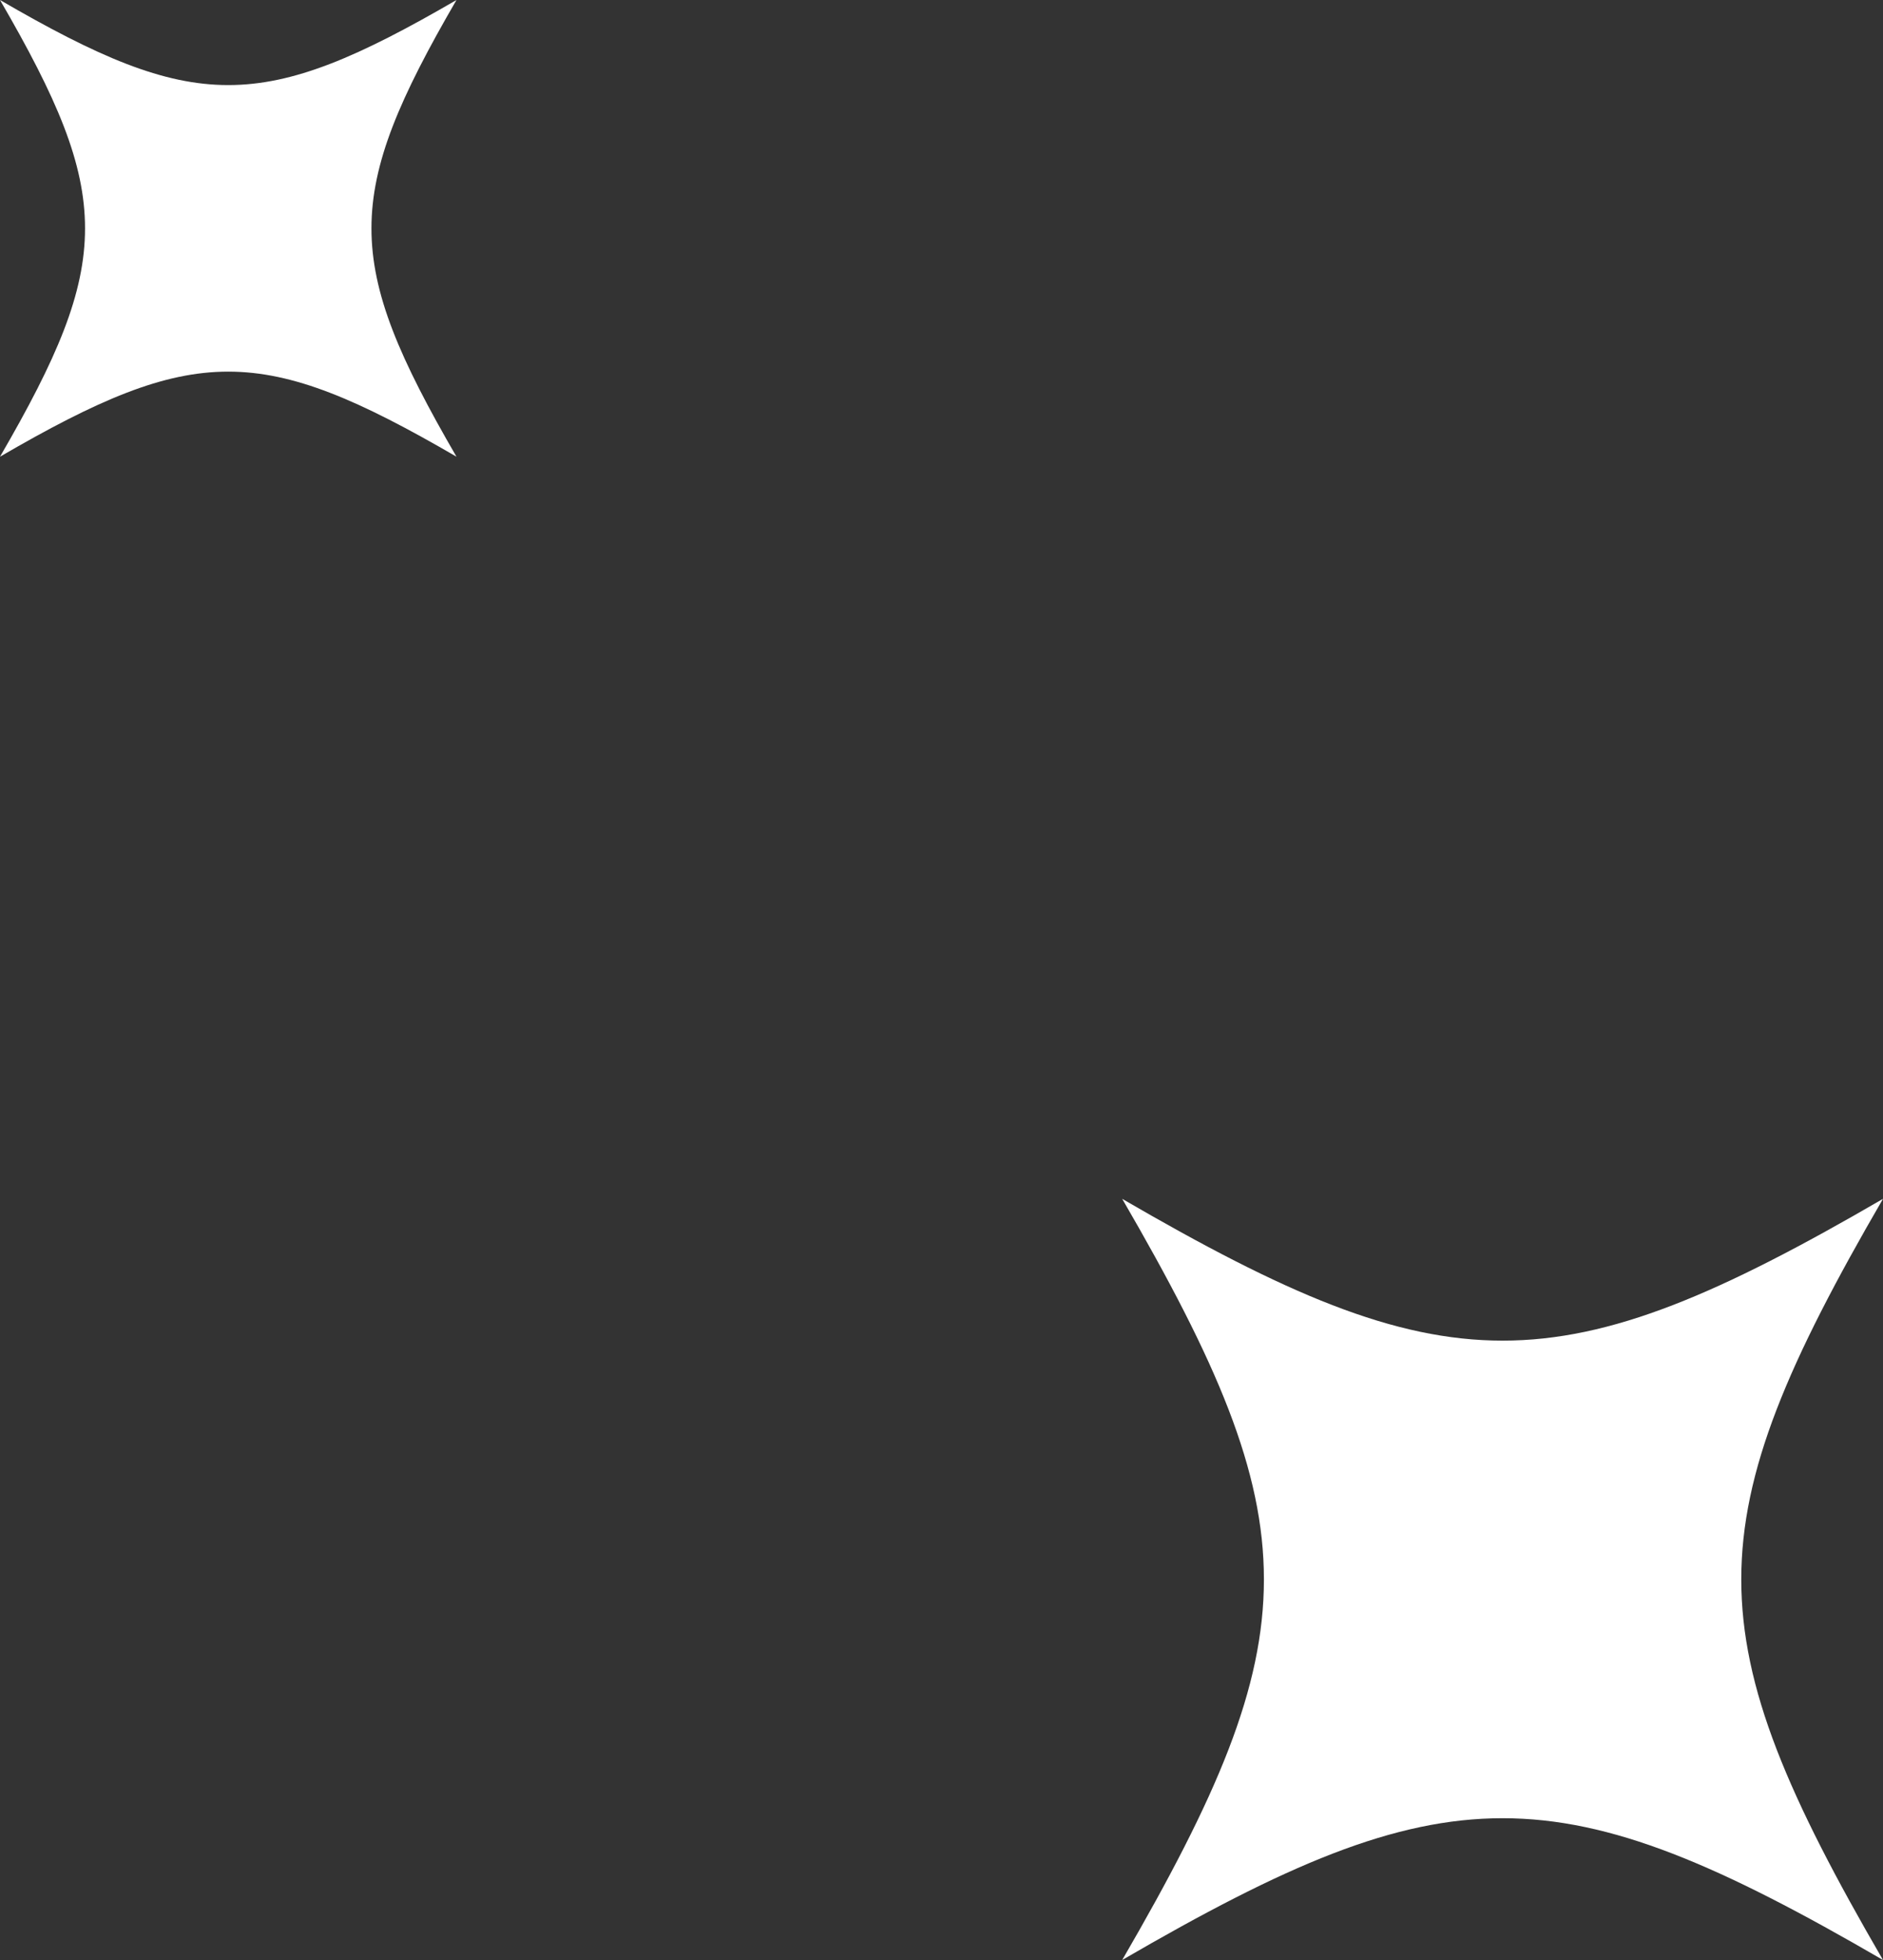
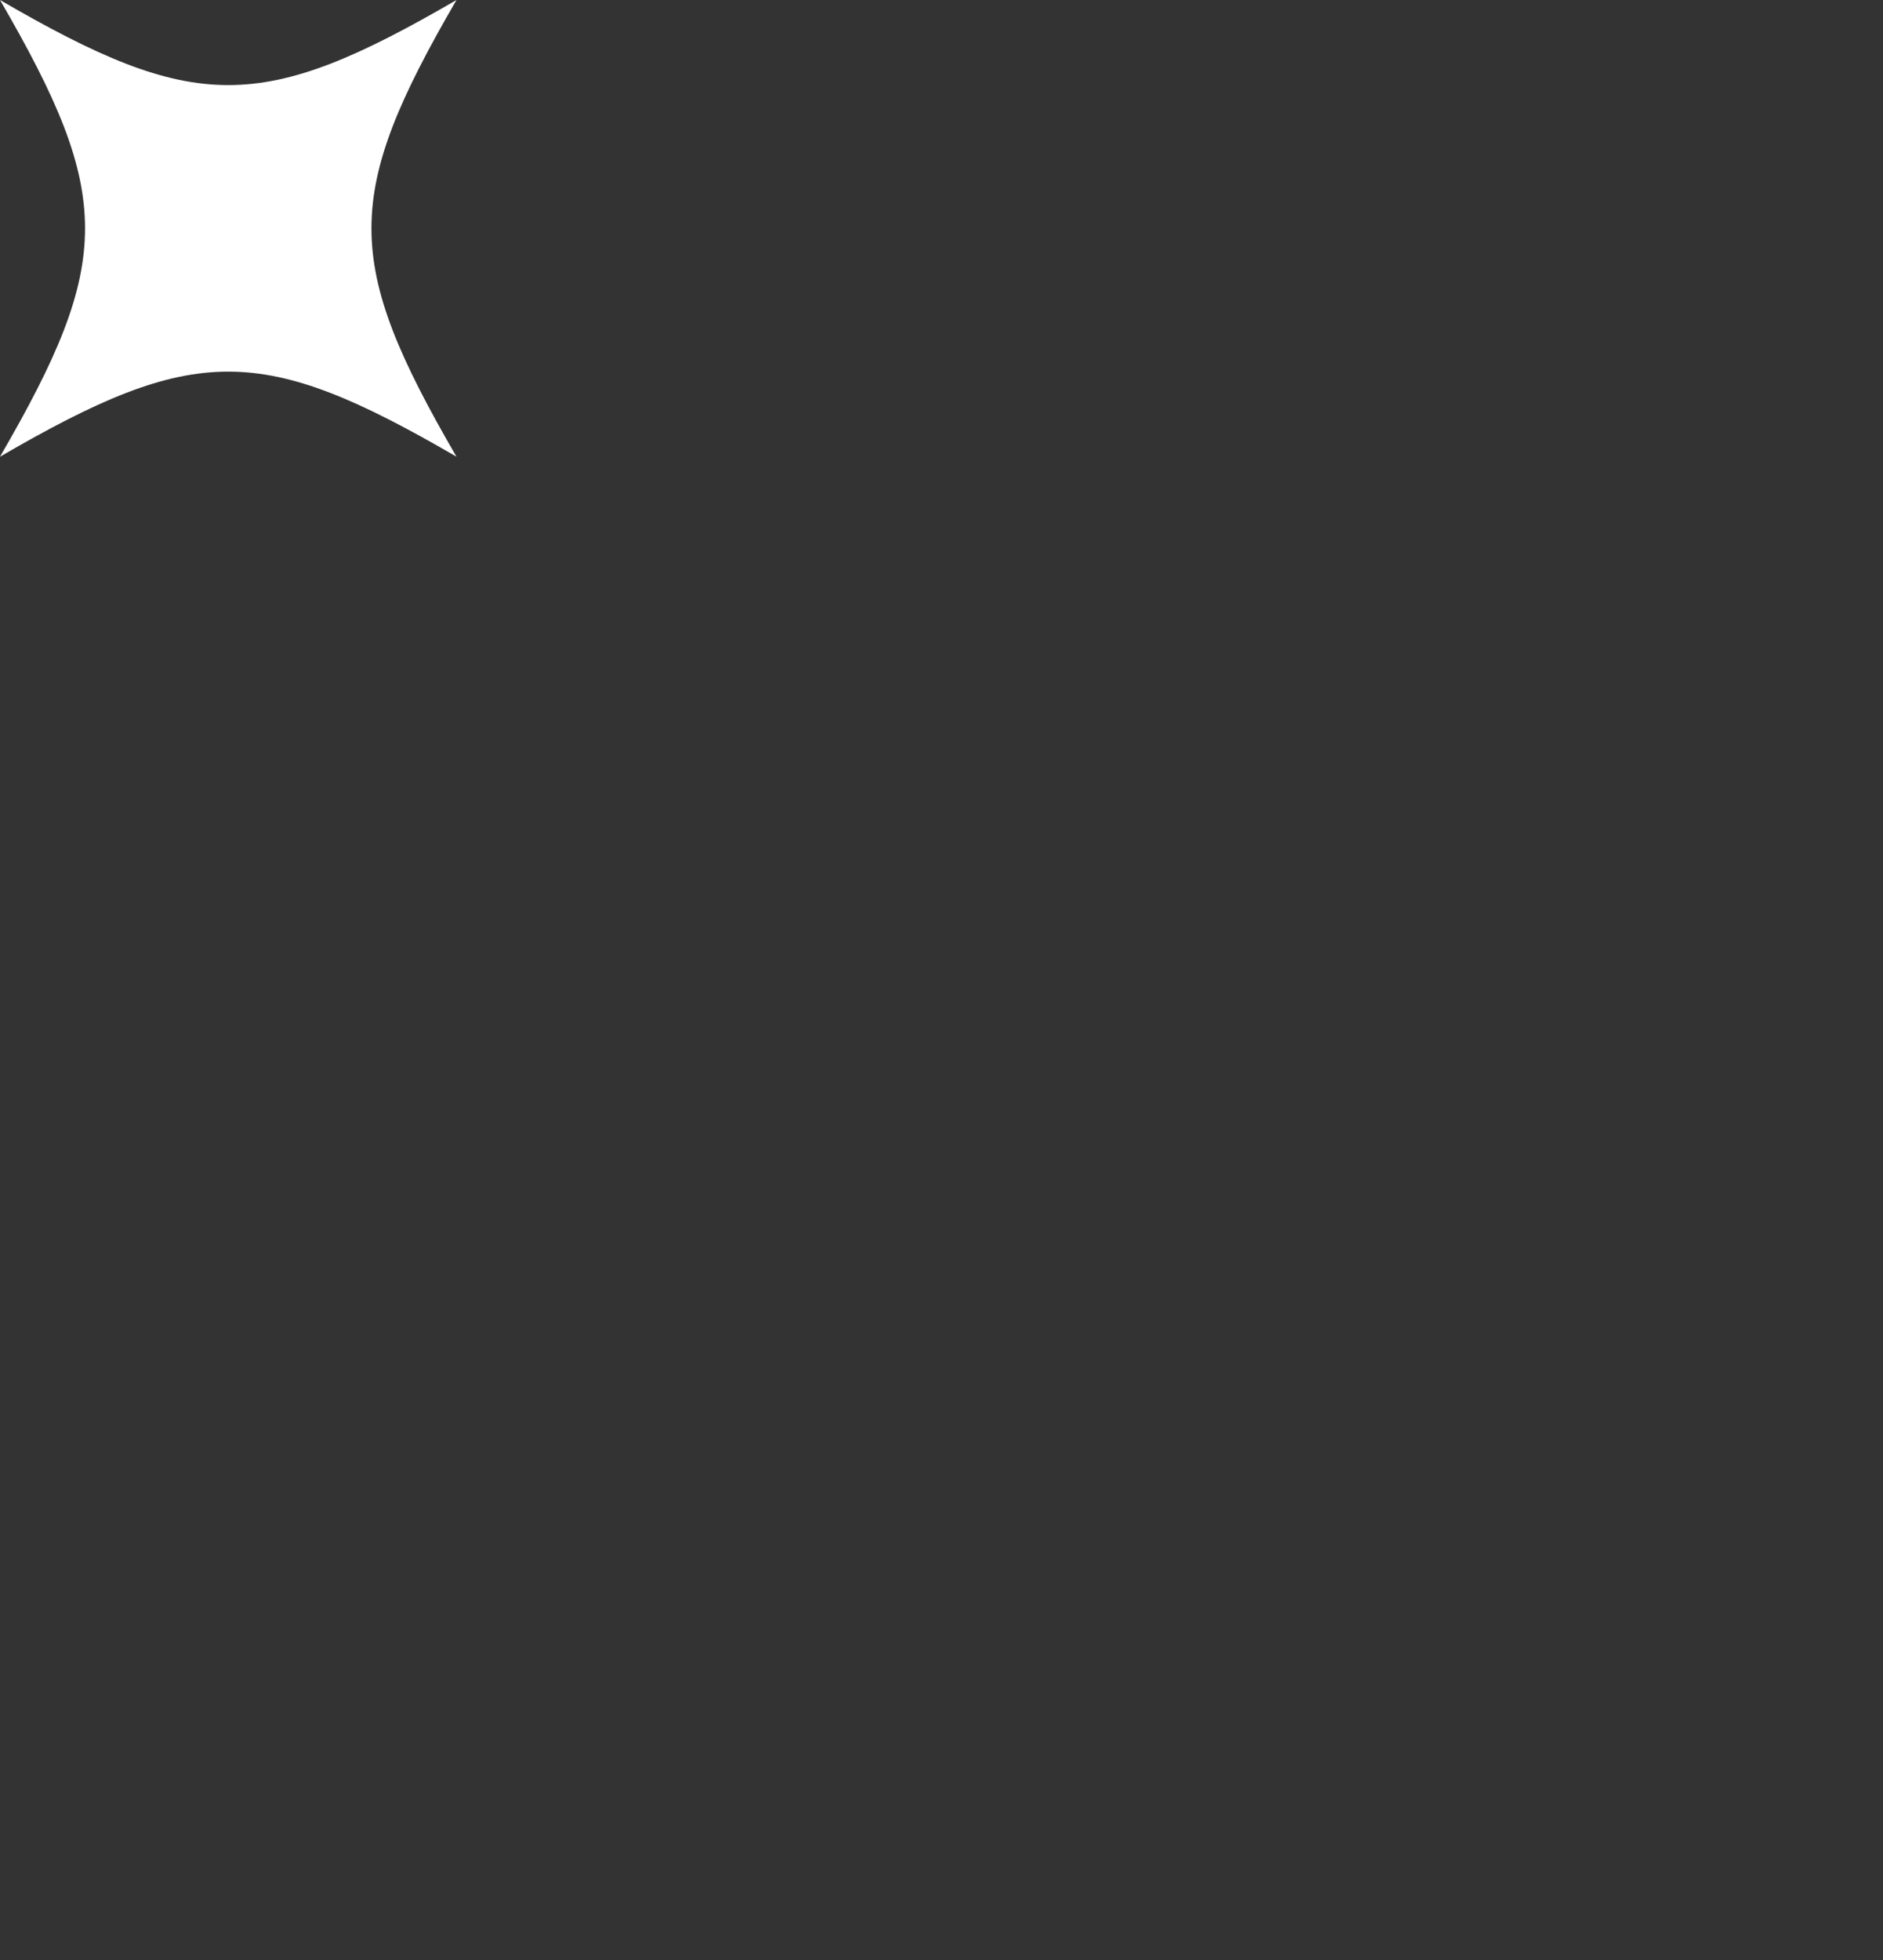
<svg xmlns="http://www.w3.org/2000/svg" width="99" height="103" viewBox="0 0 99 103" fill="none">
  <rect x="0" y="0" width="99" height="103" fill="#333333" stroke="none" />
-   <path d="M99 103C81.899 93.065 76.101 93.065 59 103C68.935 85.899 68.935 80.101 59 63C76.101 72.935 81.899 72.935 99 63C89.065 80.101 89.065 85.899 99 103Z" fill="white" />
  <path d="M24 24C13.739 18.039 10.261 18.039 0 24C5.961 13.739 5.961 10.261 0 0C10.261 5.961 13.739 5.961 24 0C18.039 10.261 18.039 13.739 24 24Z" fill="white" />
</svg>